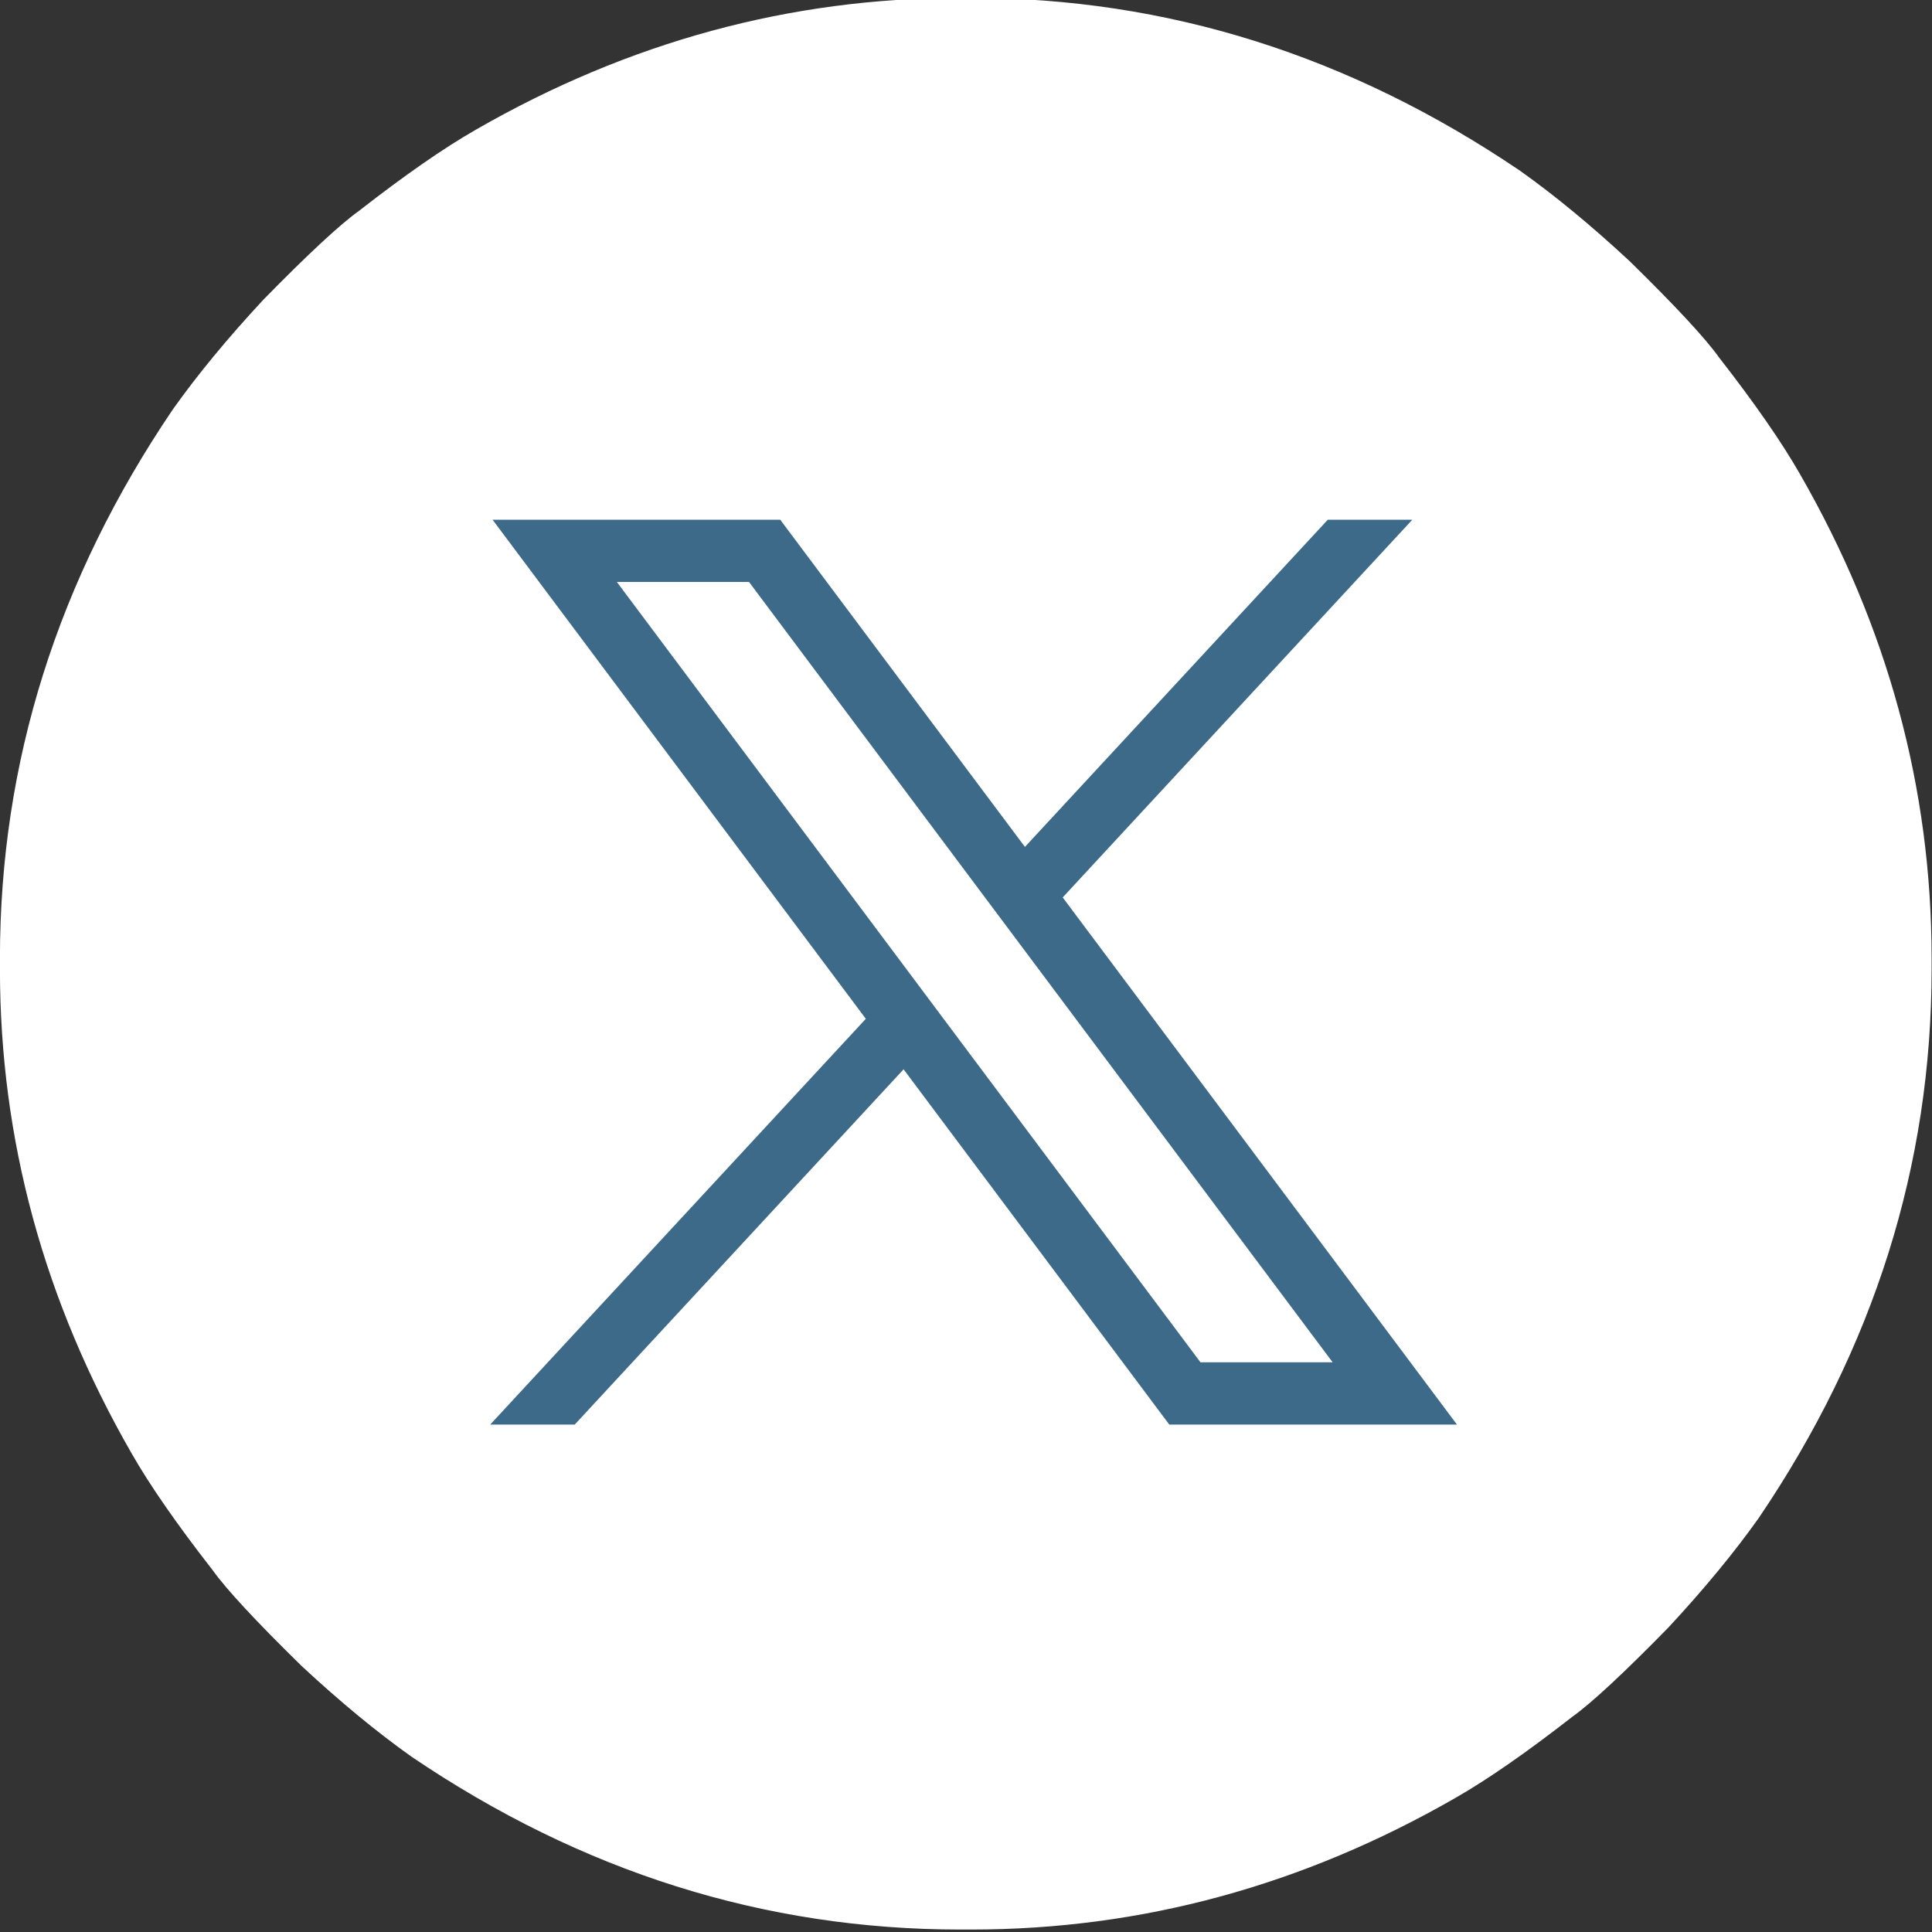
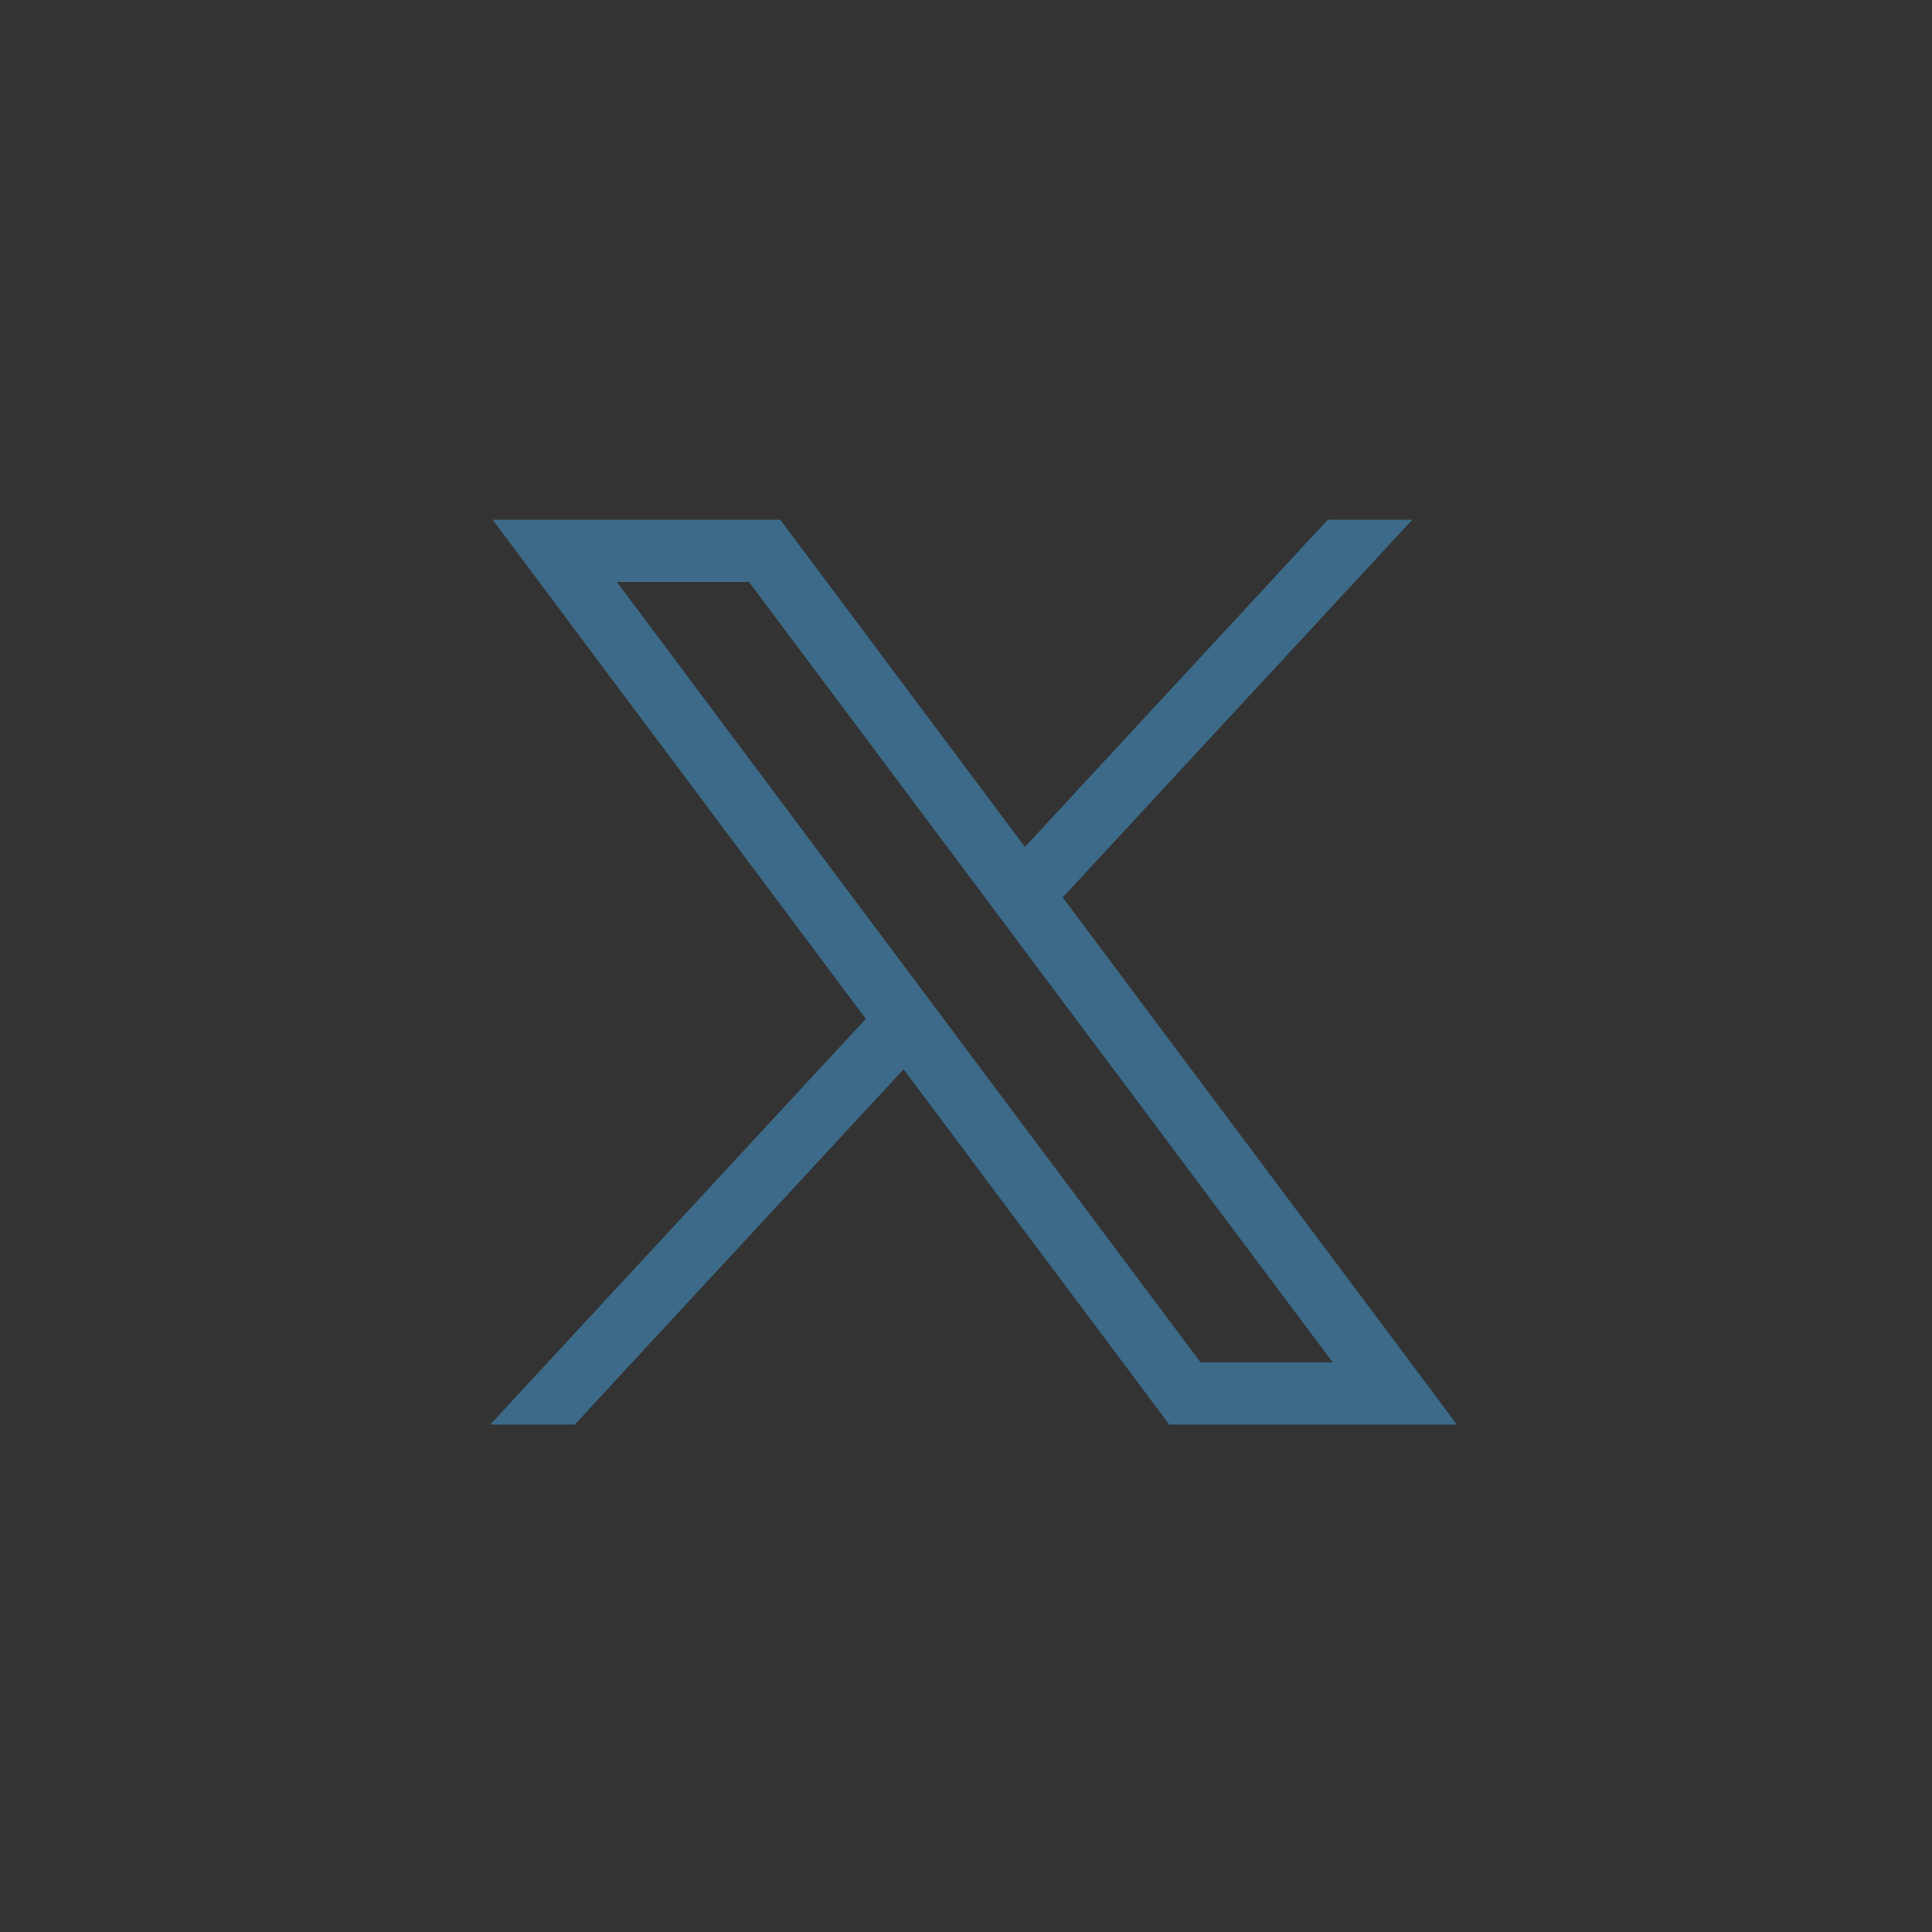
<svg xmlns="http://www.w3.org/2000/svg" width="48" height="48" version="1.1" viewBox="0 0 48 48">
  <rect x="0" y="0" width="48" height="48" fill="#333333" stroke="none" />
  <g transform="matrix(1.043 0 0 1.043 -1.036 -297.61)" fill="#fff">
-     <path d="m23.869 285.29h0.261q6.994 0 13.072 4.118 1.242 0.882 2.614 2.157 1.634 1.601 2.124 2.288 1.274 1.634 1.928 2.778 3.137 5.457 3.137 11.536v0.261q0 6.993-4.118 13.072-0.882 1.242-2.157 2.614-1.601 1.634-2.288 2.124-1.634 1.274-2.778 1.928-5.457 3.137-11.536 3.137h-0.261q-6.994 0-13.072-4.118-1.242-0.882-2.614-2.157-1.634-1.601-2.124-2.288-1.274-1.634-1.928-2.778-3.137-5.457-3.137-11.536v-0.261q0-6.993 4.118-13.072 0.882-1.242 2.157-2.614 1.601-1.634 2.288-2.124 1.634-1.274 2.778-1.928 5.457-3.137 11.536-3.137z" fill="#fff" stroke="#f9cfaf" stroke-linejoin="round" stroke-width="0" stroke-position="inside" />
-   </g>
+     </g>
  <g transform="matrix(.024 0 0 .024 5.423 8.897)" fill="#3c6a88">
    <path d="m283.94 167.31 386.39 516.64-388.83 420.05h87.51l340.42-367.76 275.05 367.76h297.8l-408.13-545.7 361.92-390.99h-87.51l-313.51 338.7-253.31-338.7zm128.69 64.46h136.81l604.13 807.76h-136.81z" fill="#3c6a88" />
  </g>
</svg>